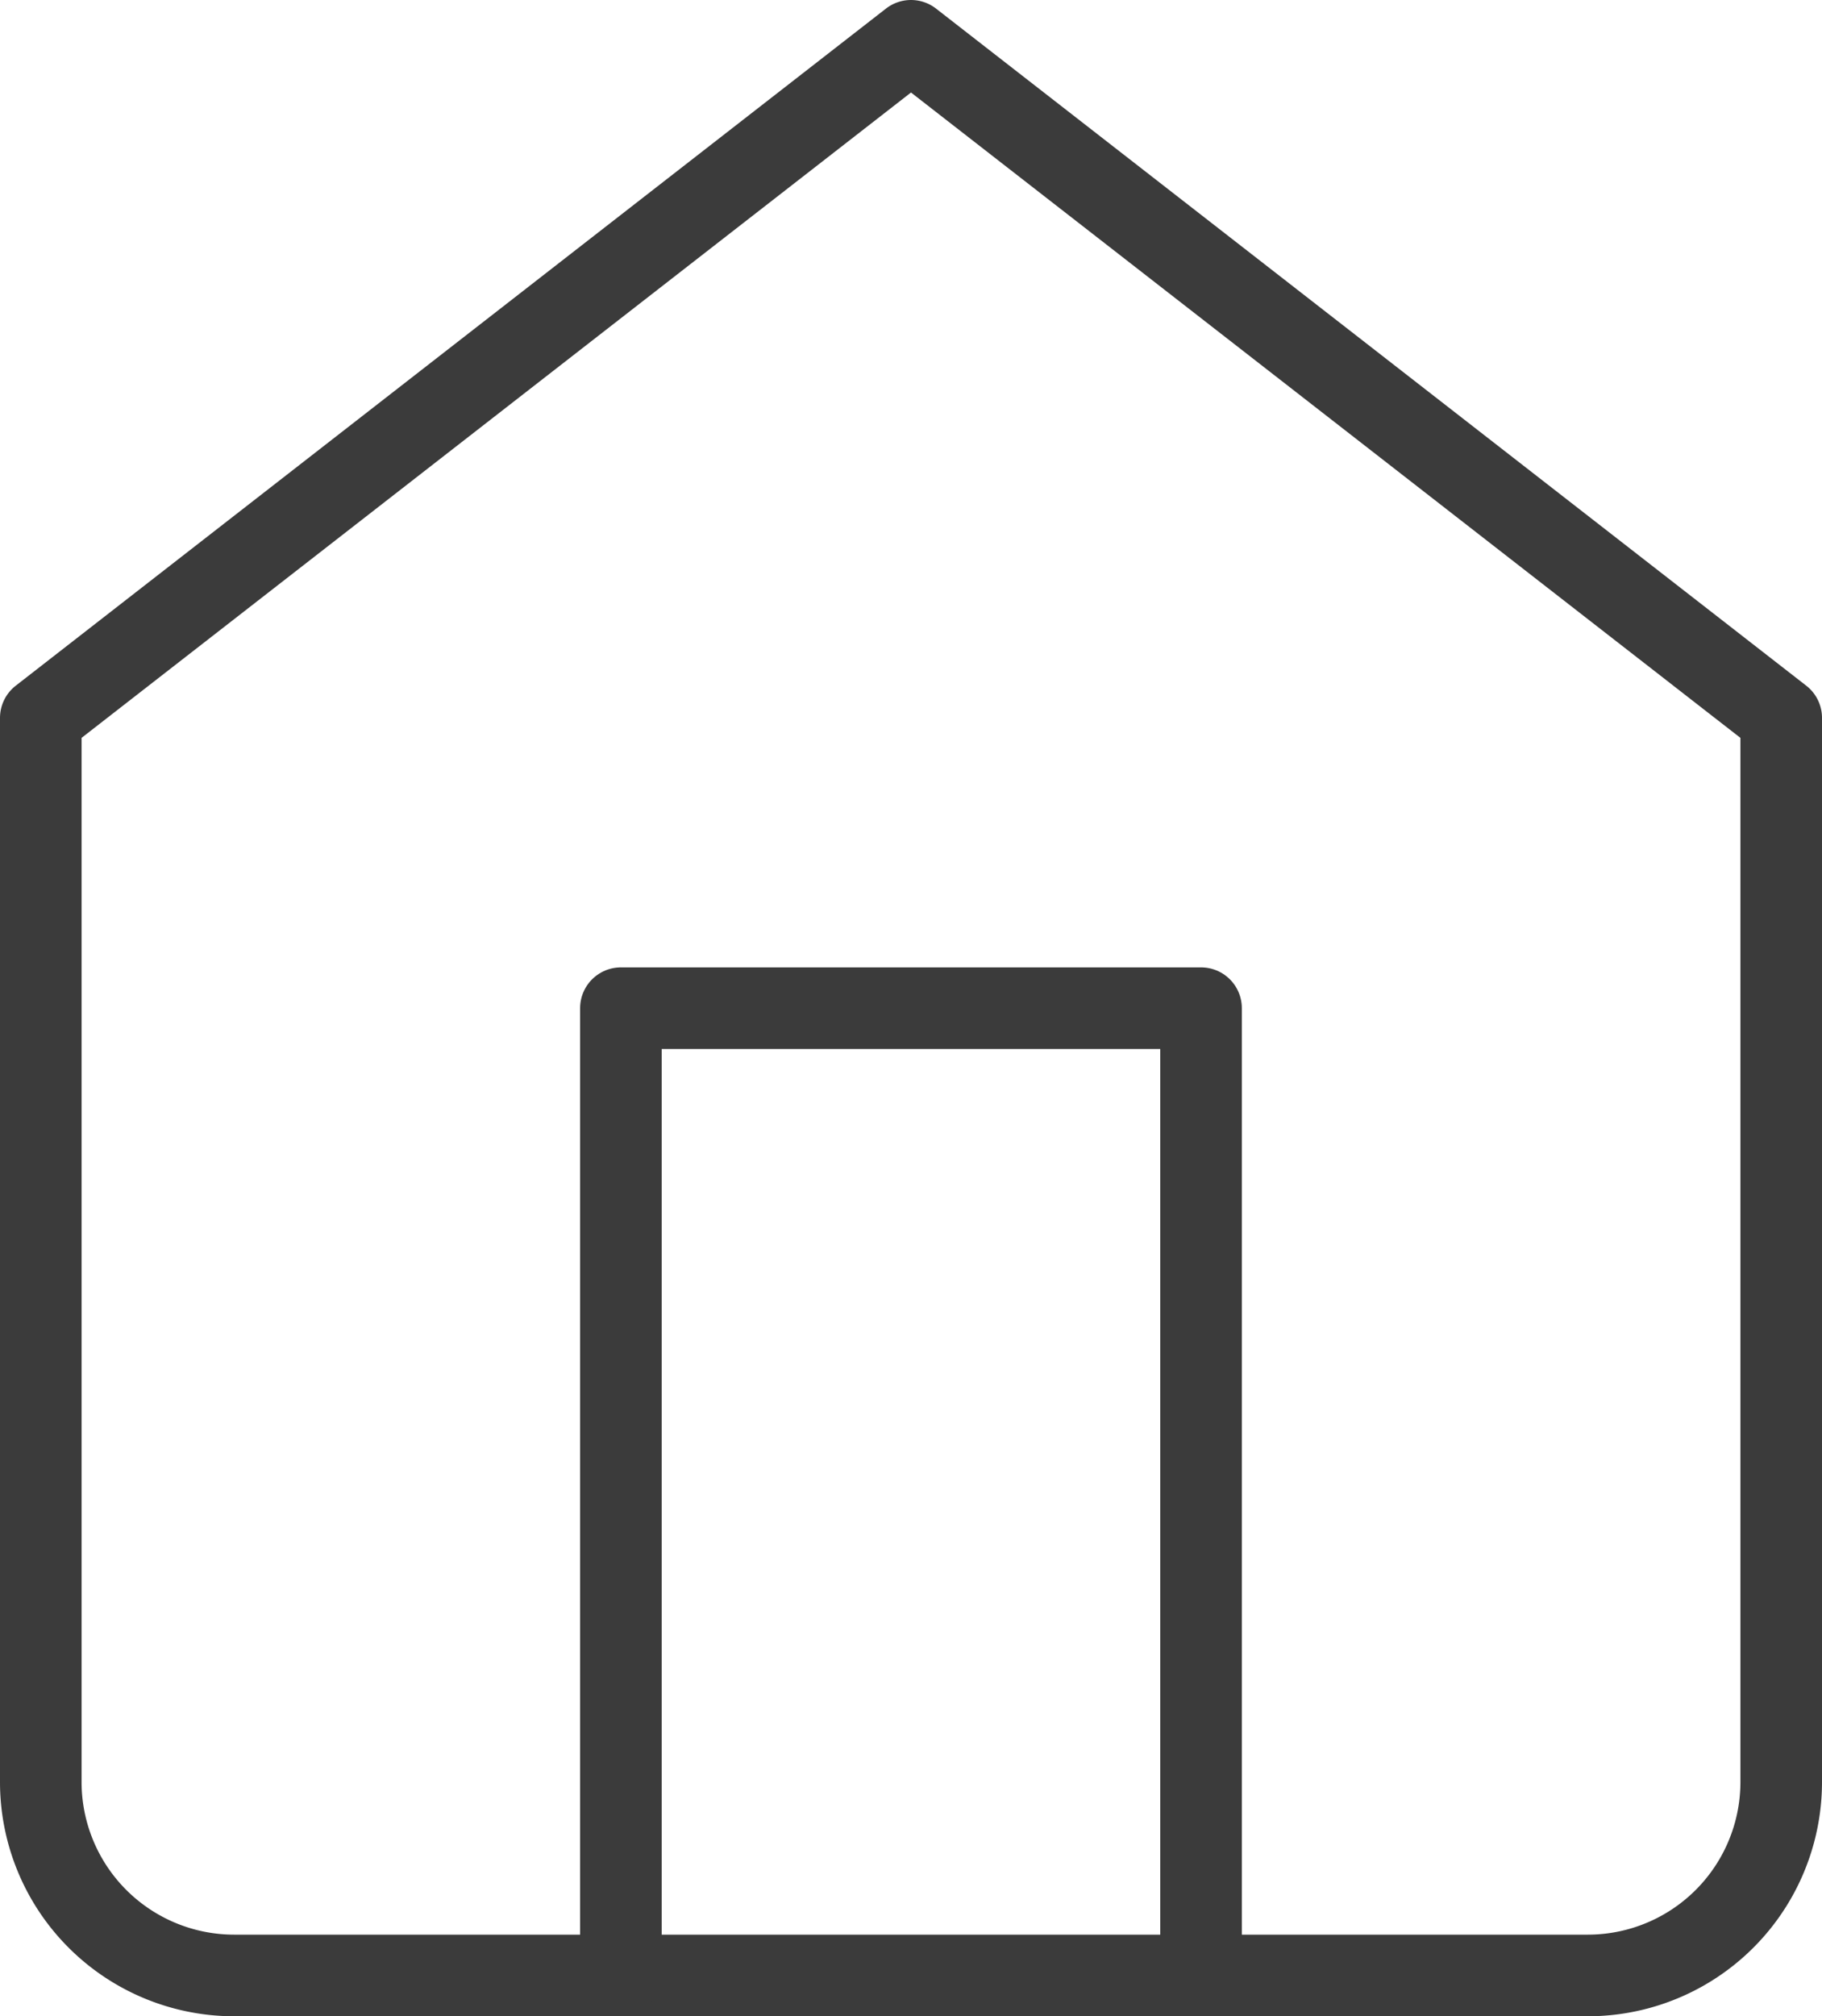
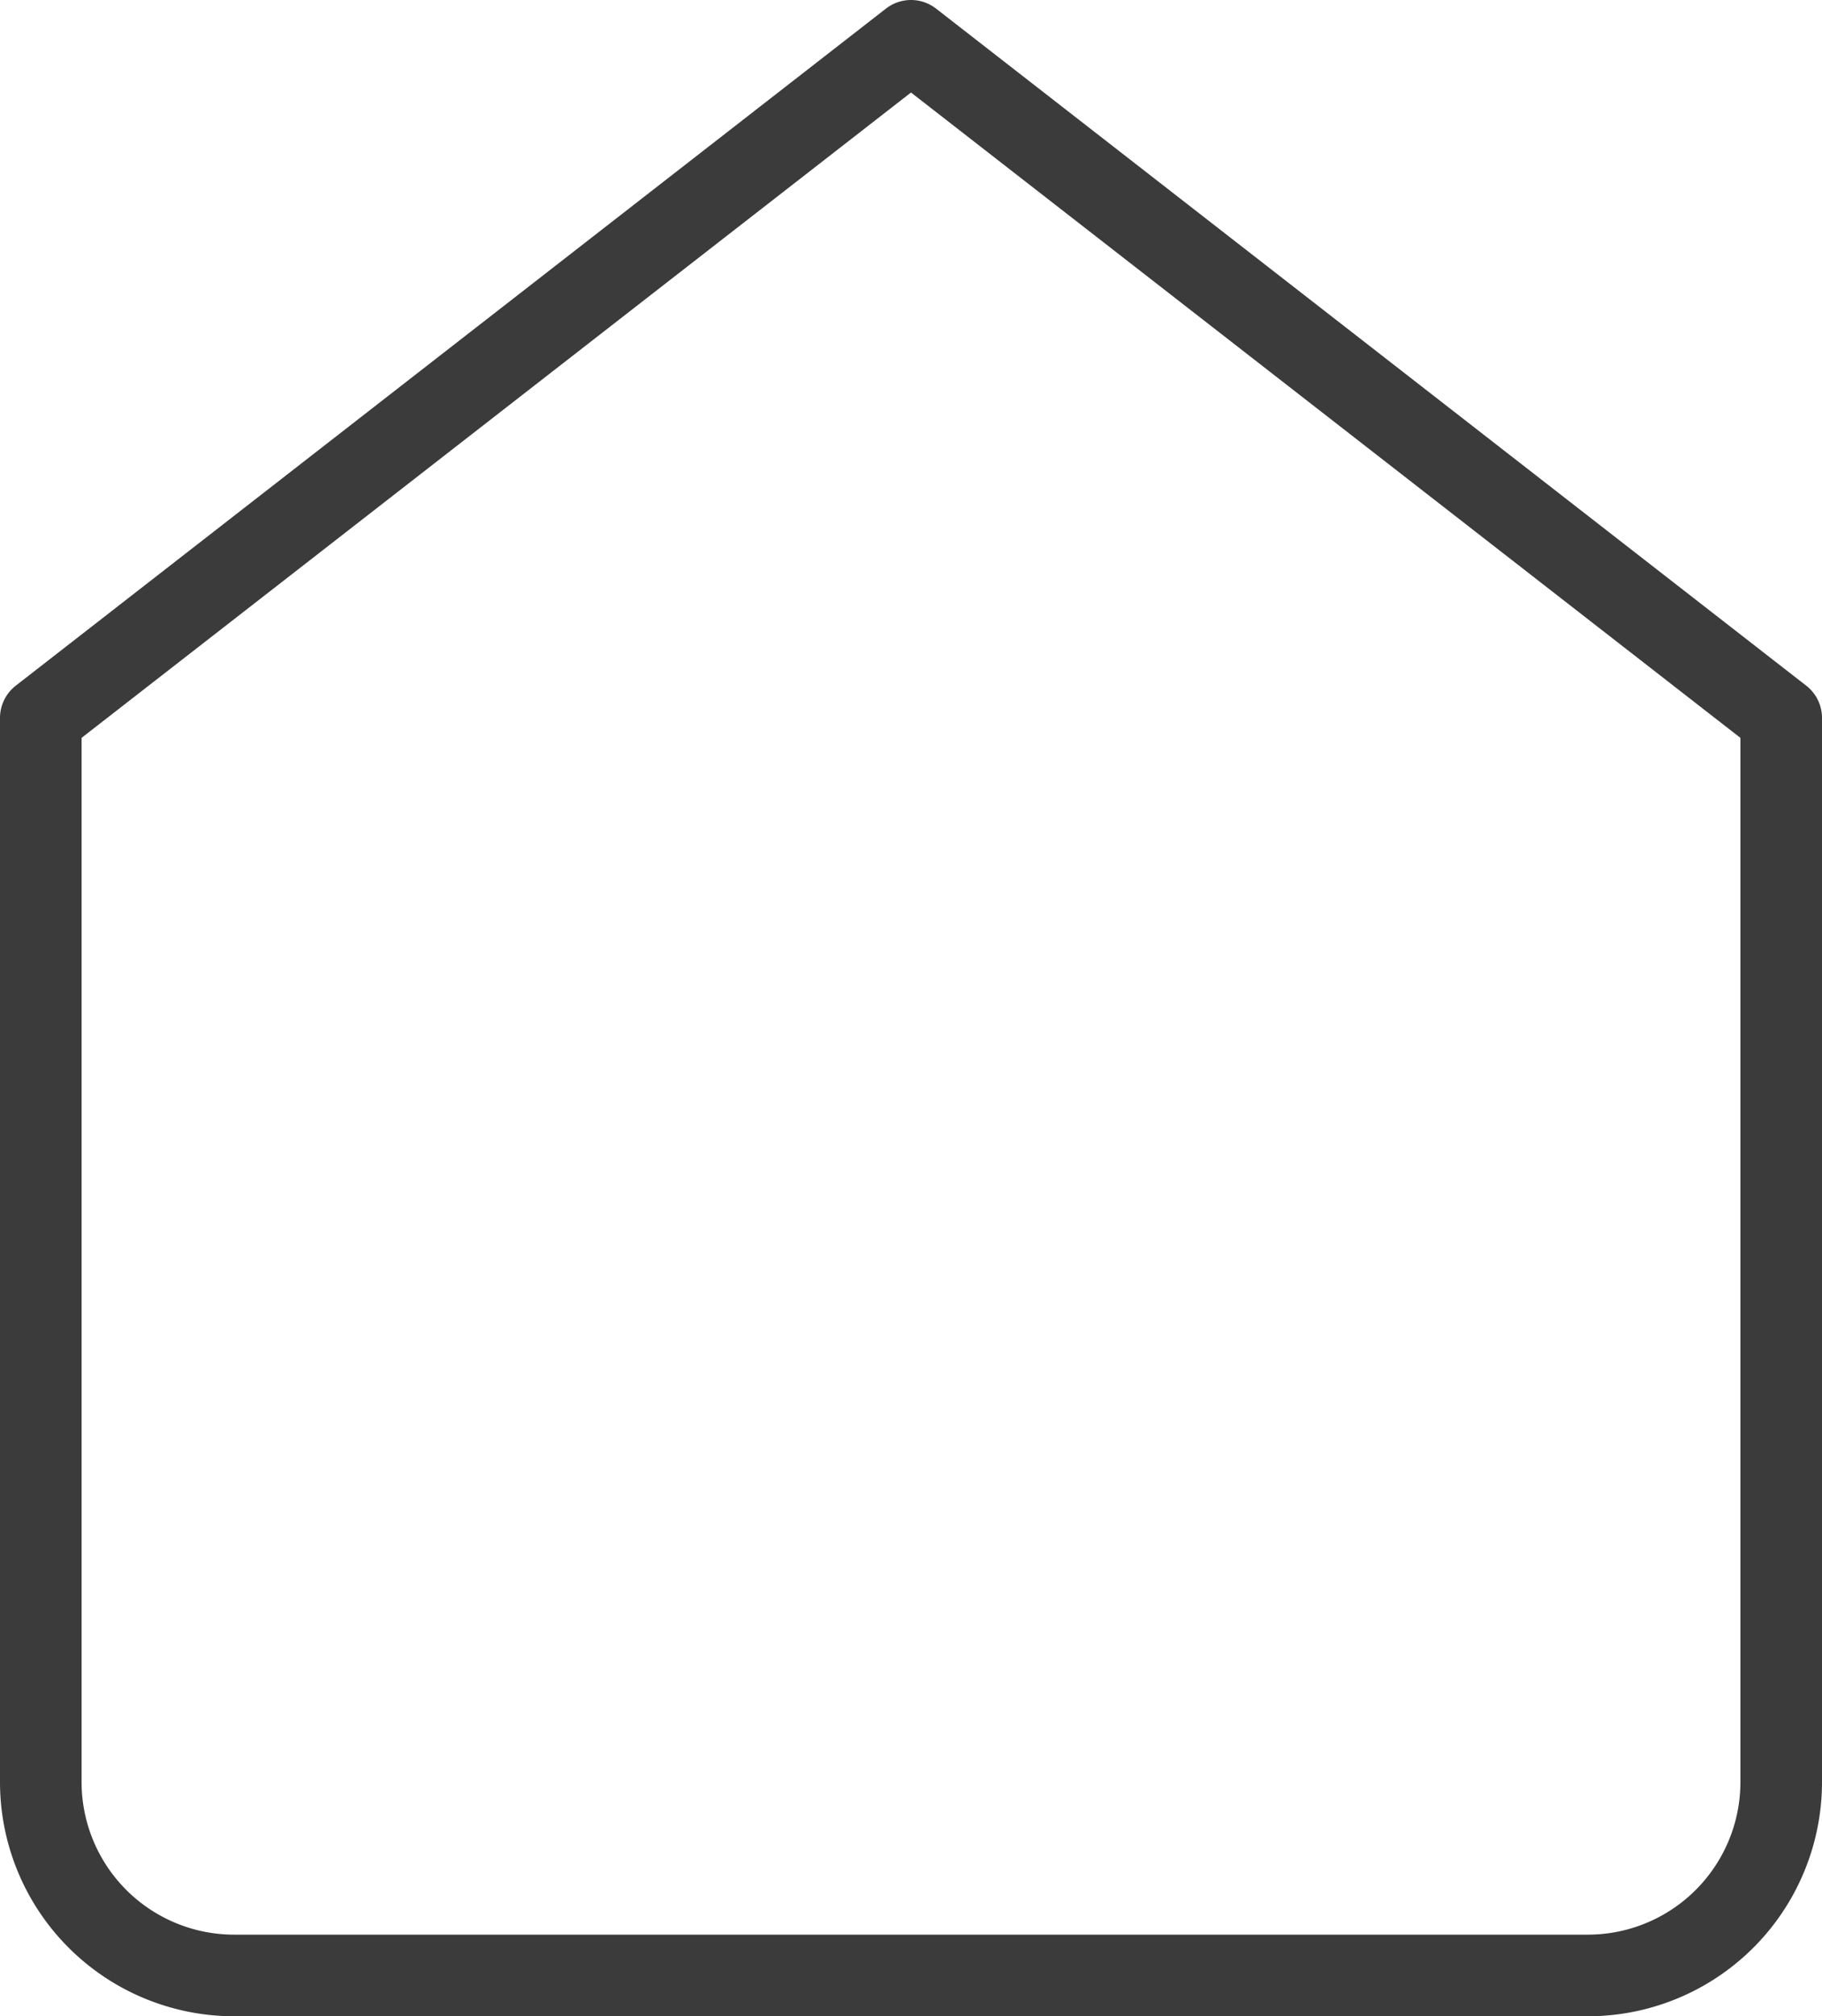
<svg xmlns="http://www.w3.org/2000/svg" width="33.5" height="37.057" viewBox="0 0 33.5 37.057">
  <g id="Group_252" data-name="Group 252" transform="translate(0.75 0.75)">
    <path id="Path_6" data-name="Path 6" d="M4.5,15.444,20.5,3l16,12.444V35a3.556,3.556,0,0,1-3.556,3.556H8.056A3.556,3.556,0,0,1,4.5,35Z" transform="translate(-4.5 -3)" fill="none" stroke="#3b3b3b" stroke-linecap="round" stroke-linejoin="round" stroke-width="1.5" />
-     <path id="Path_7" data-name="Path 7" d="M13.5,35.778V18H24.167V35.778" transform="translate(-2.834 -0.221)" fill="none" stroke="#3b3b3b" stroke-linecap="round" stroke-linejoin="round" stroke-width="1.5" />
  </g>
</svg>